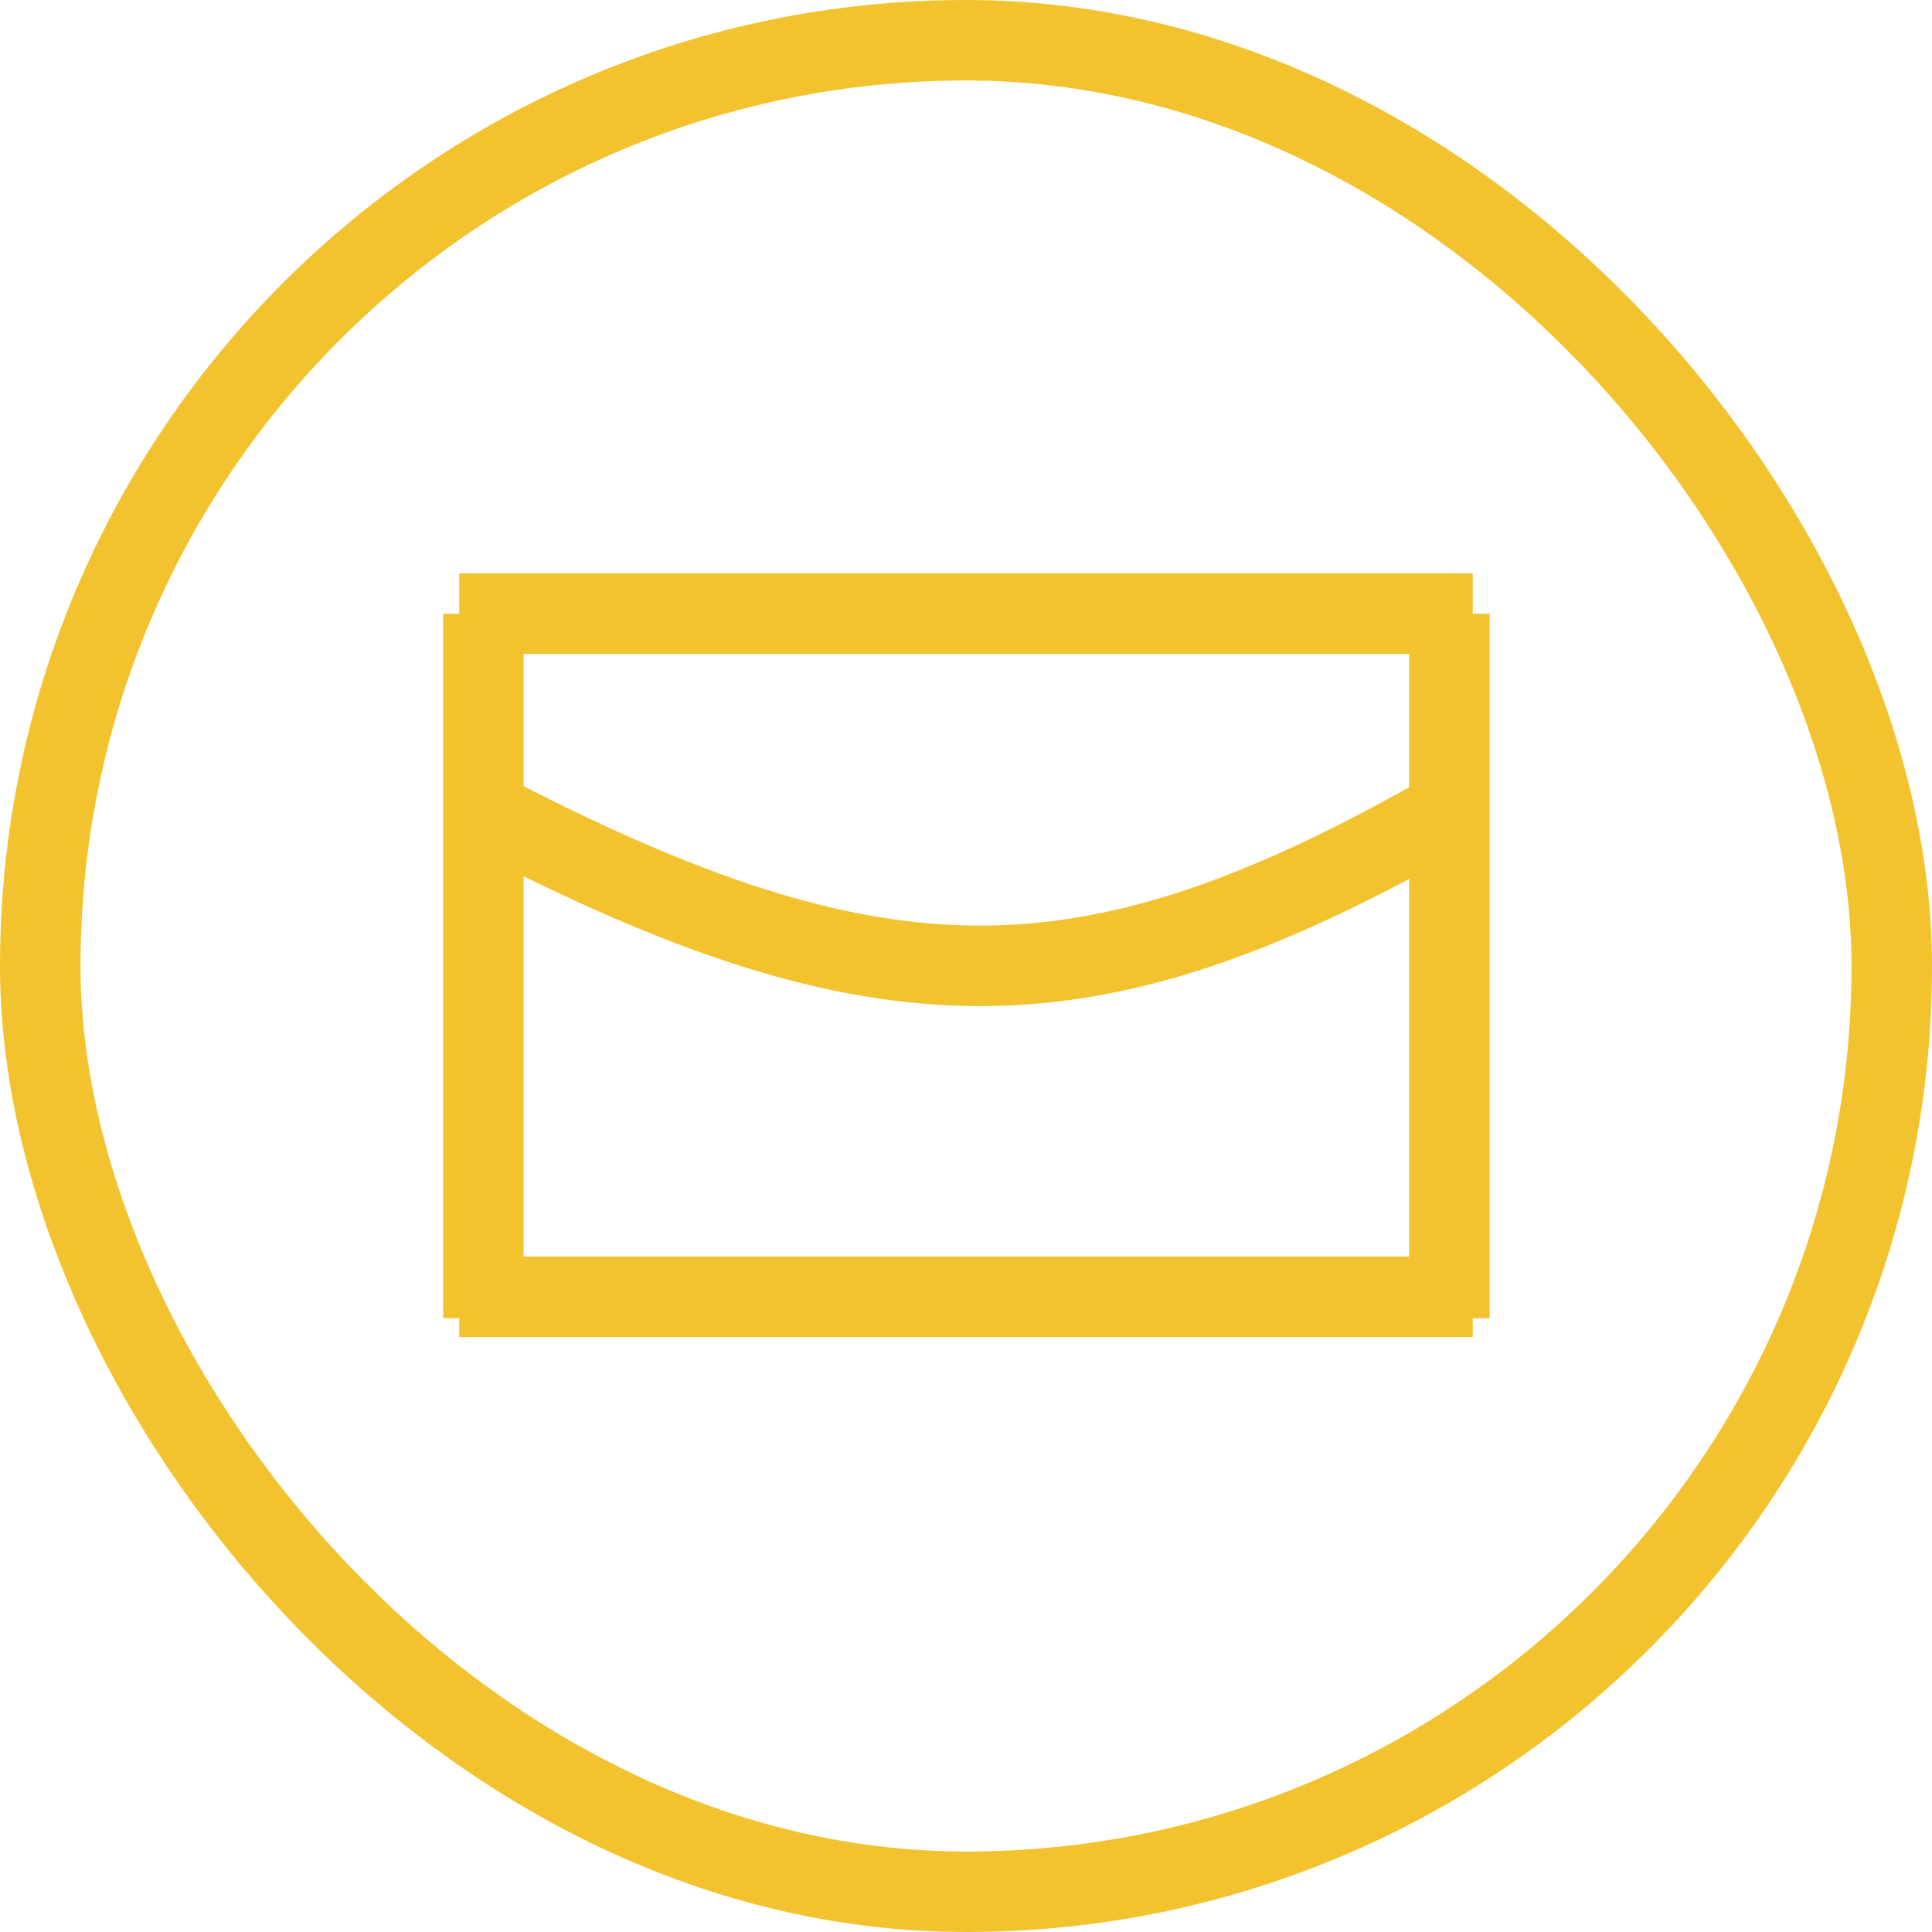
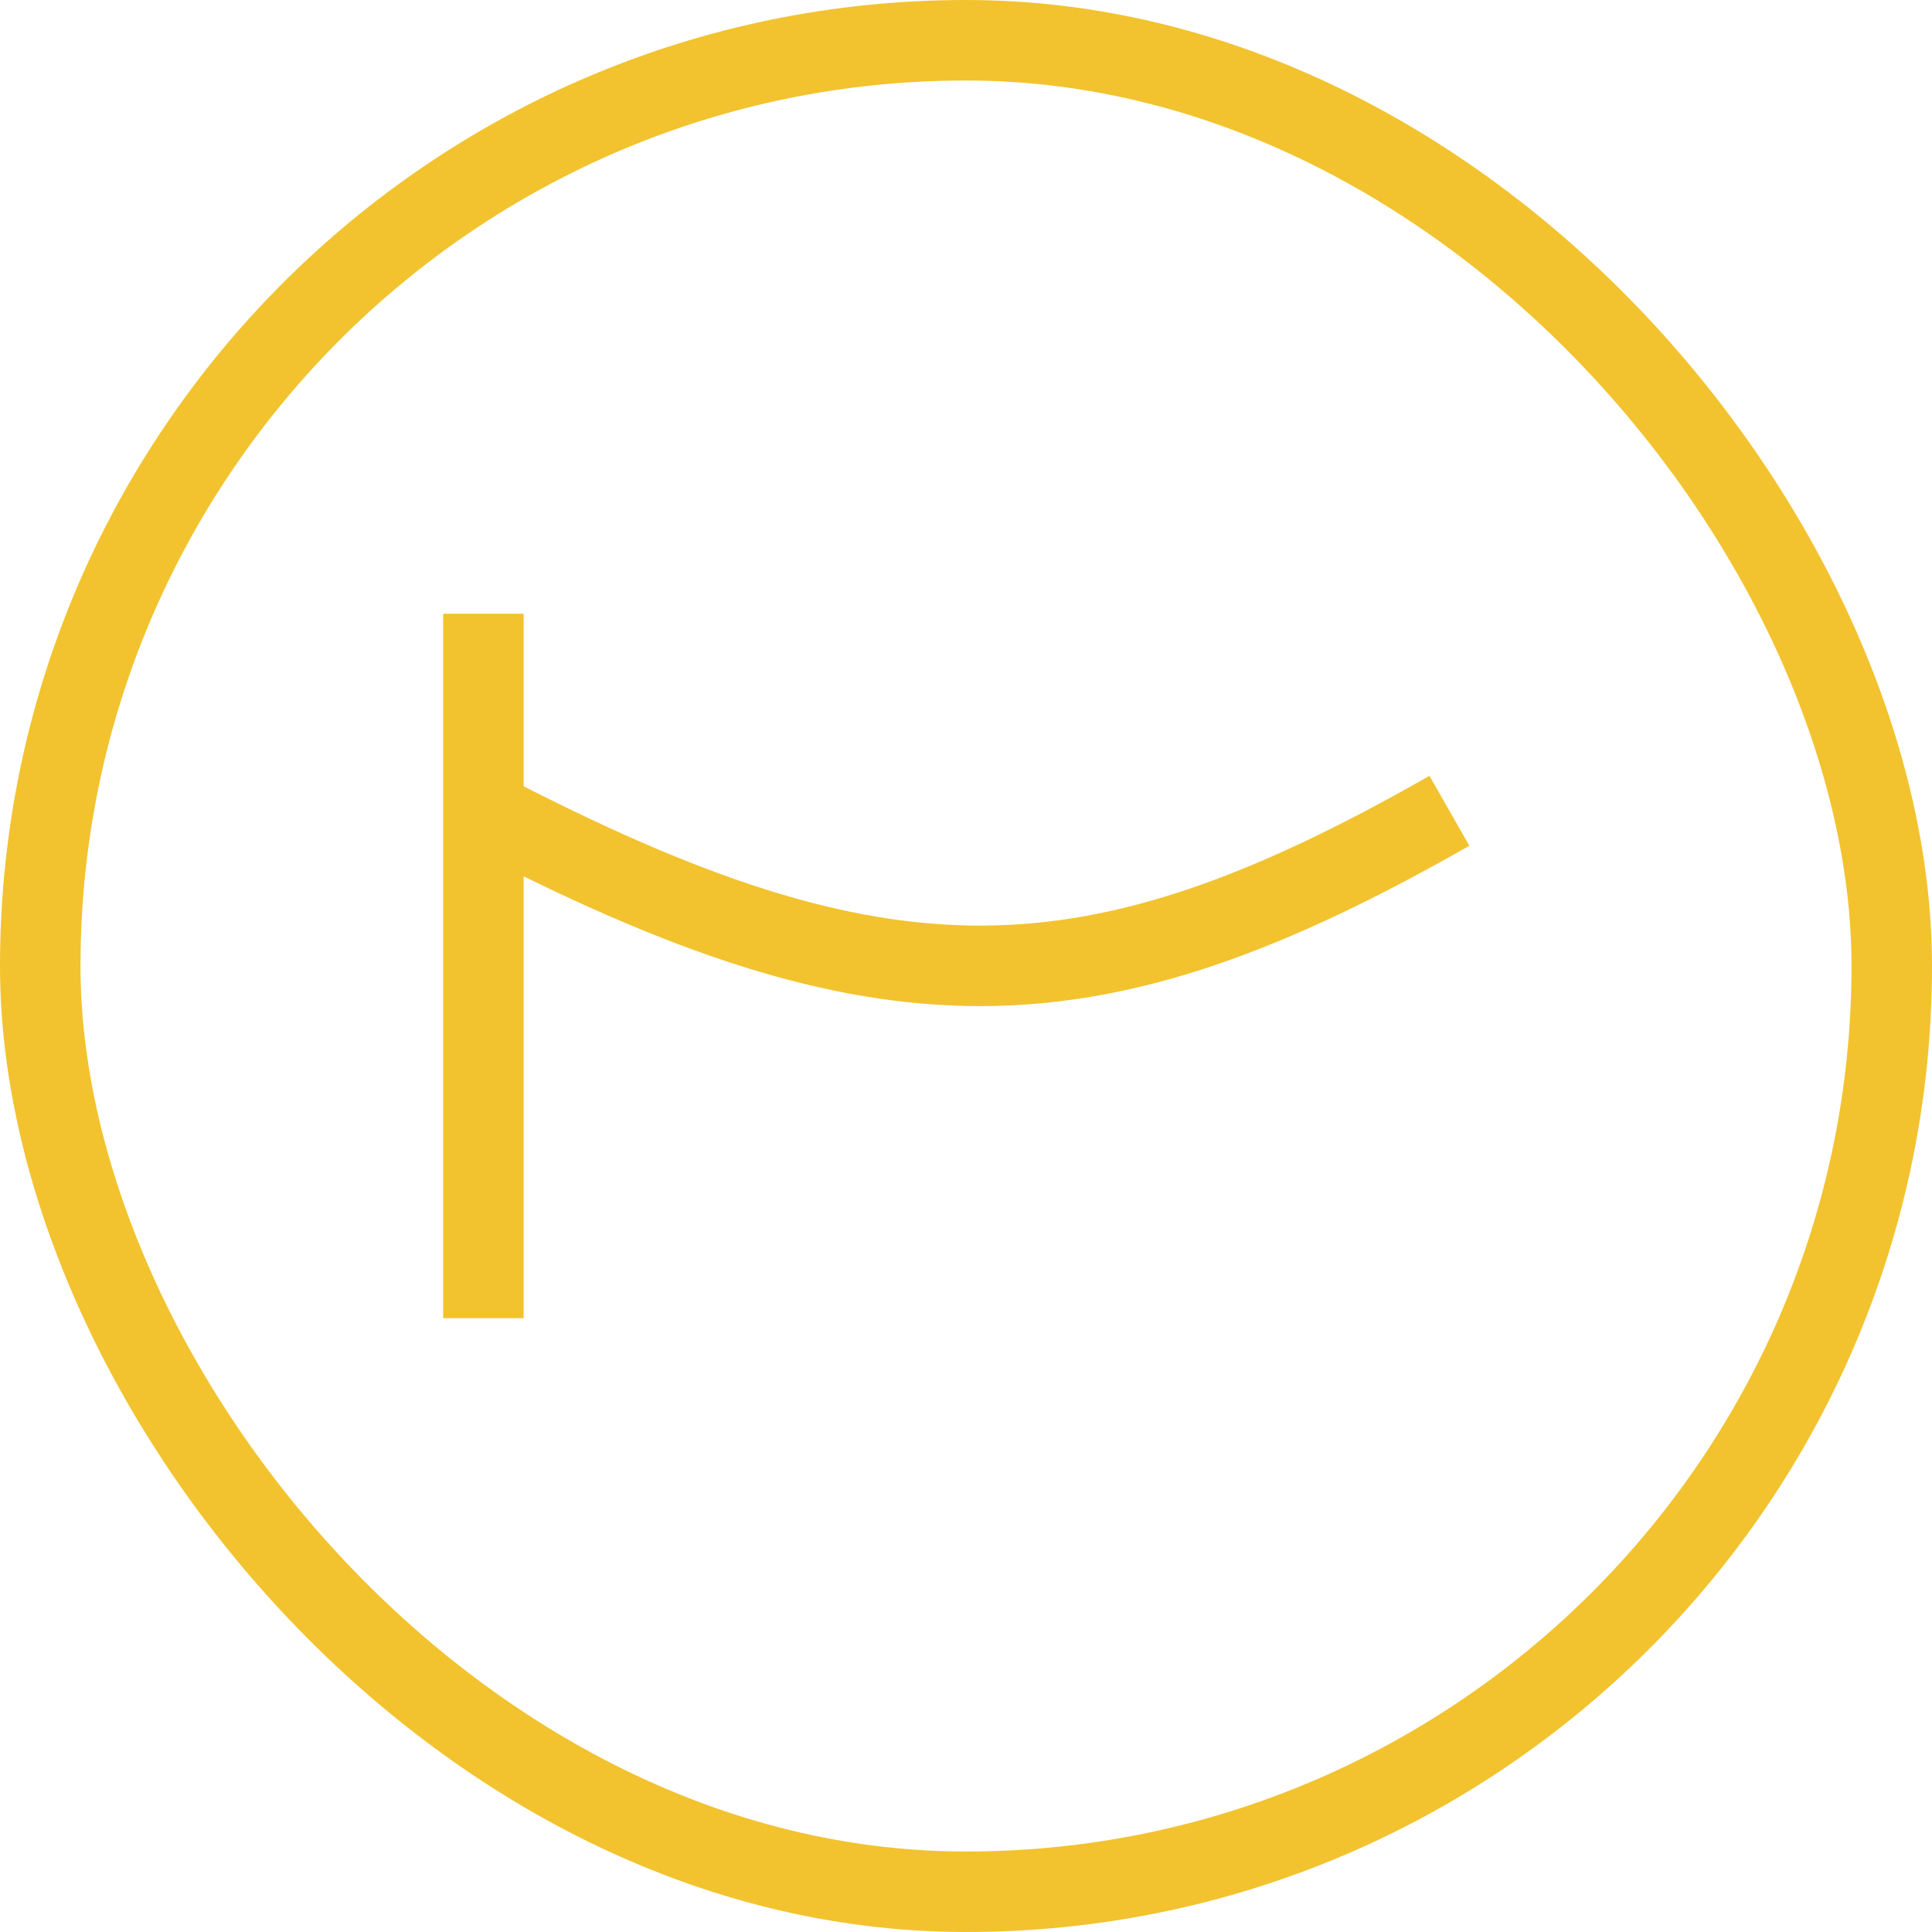
<svg xmlns="http://www.w3.org/2000/svg" width="24" height="24" viewBox="0 0 24 24" fill="none">
  <path d="M6.005 10.072C10.996 12.673 13.559 12.607 18.005 10.072" stroke="#F2C32F" />
-   <path d="M18.005 16.375L18.005 7.624" stroke="#F2C32F" />
  <path d="M6.005 16.375L6.005 7.624" stroke="#F2C32F" />
-   <path d="M18.295 7.623L5.705 7.623M18.295 16.109L5.705 16.109" stroke="#F2C32F" />
  <rect x="0.5" y="0.5" width="23" height="23" rx="11.5" stroke="#F2C32F" />
</svg>